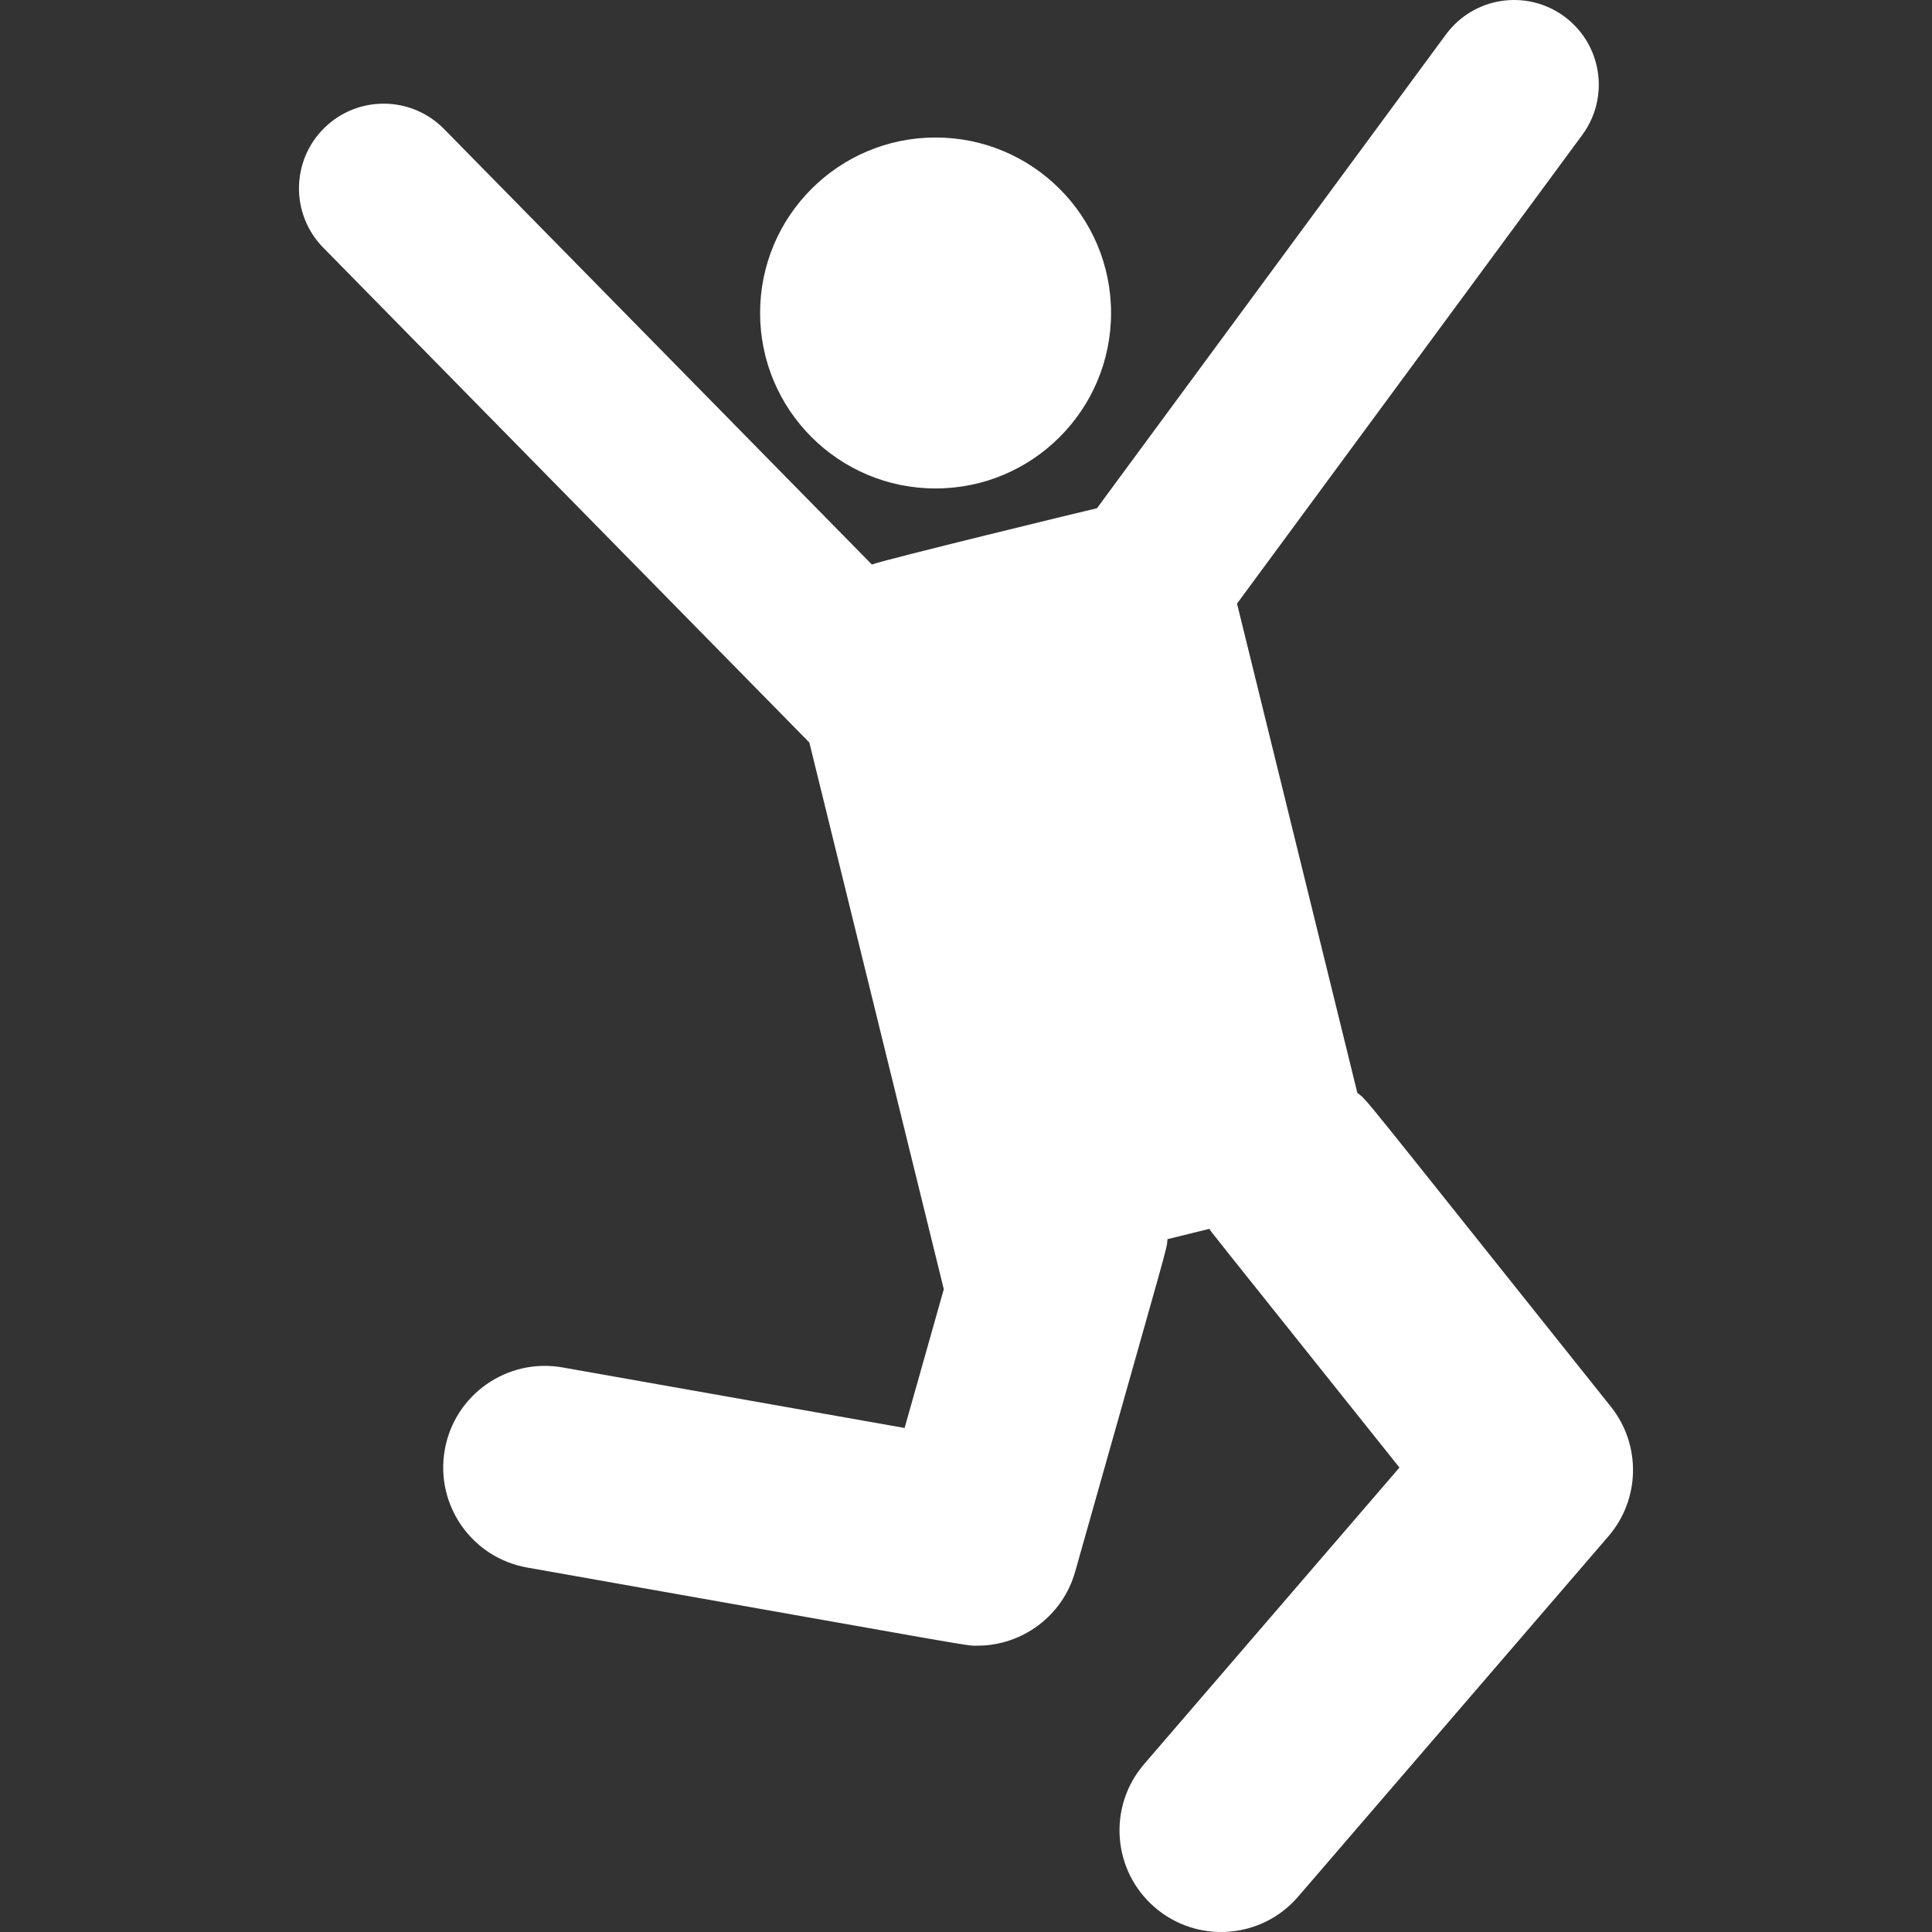
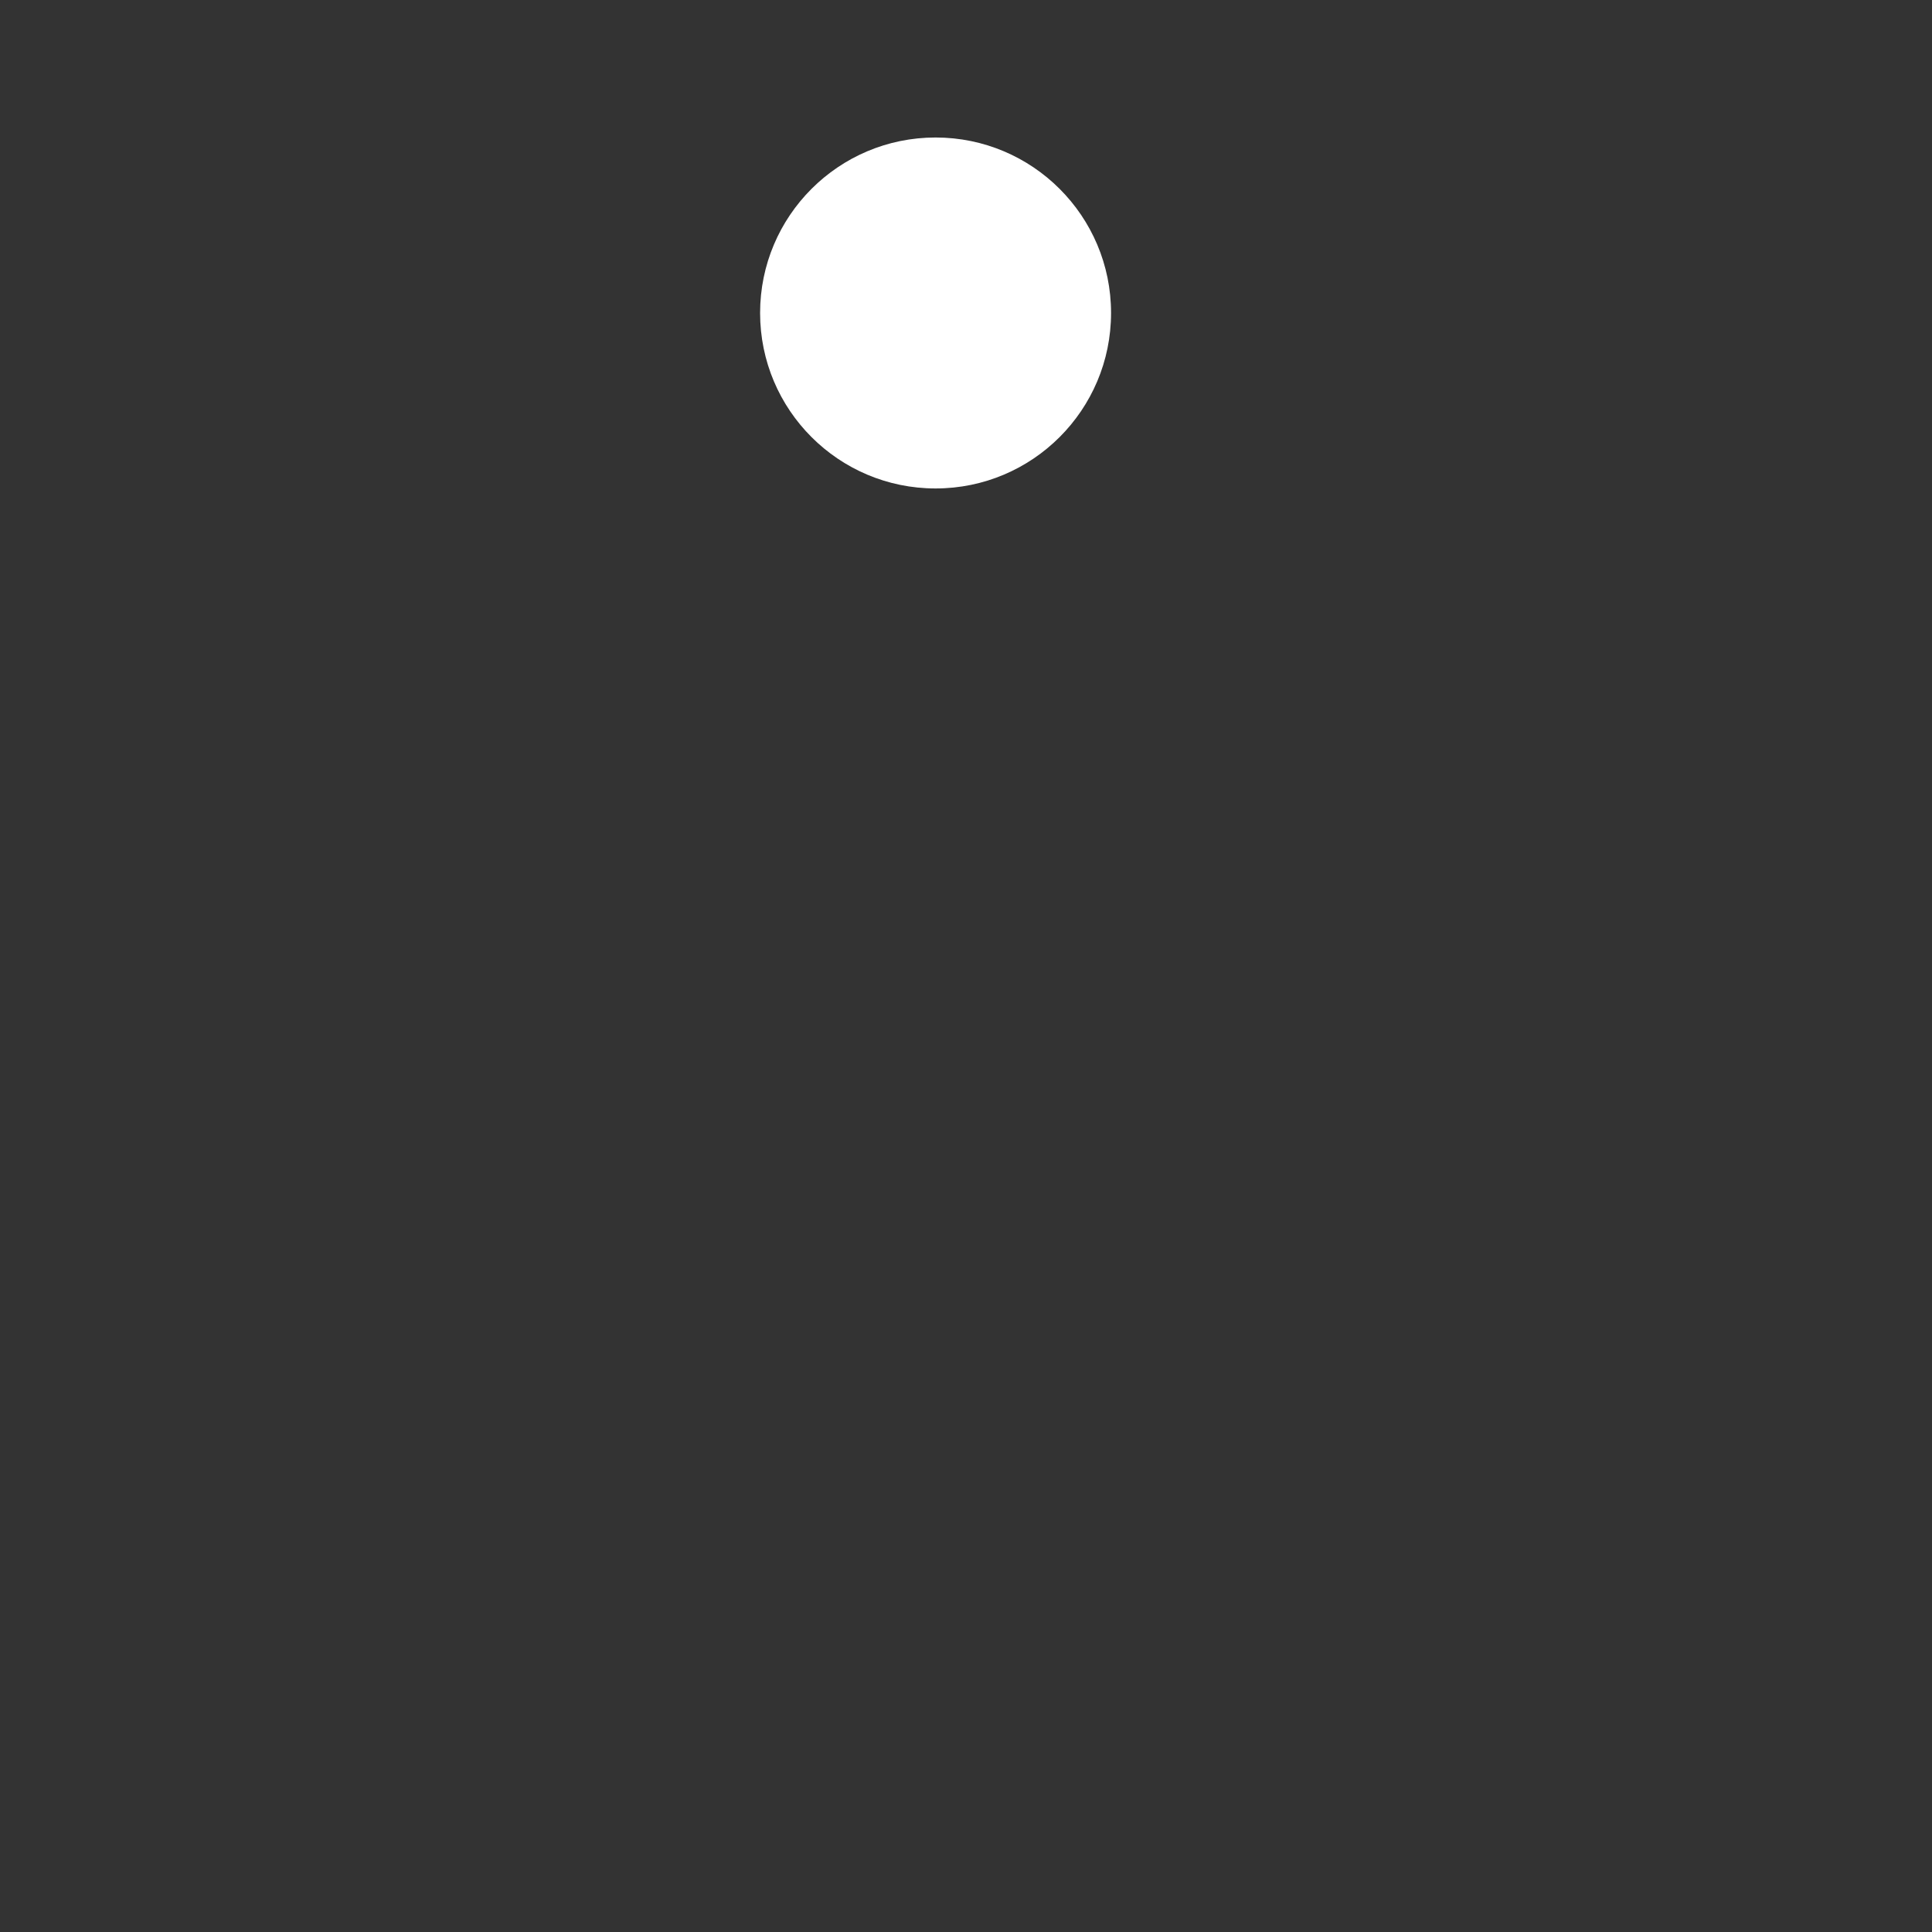
<svg xmlns="http://www.w3.org/2000/svg" xml:space="preserve" style="enable-background:new 0 0 512 512" viewBox="0 0 460.037 460.037" y="0" x="0" height="512" width="512" version="1.1">
  <rect x="0" y="0" width="460.037" height="460.037" fill="#333333" stroke="none" />
  <g>
    <circle data-original="#000000" opacity="1" fill="#ffffff" r="41.784" cy="74.524" cx="222.774" />
-     <path data-original="#000000" opacity="1" fill="#ffffff" d="M383.558 334.934c-62.018-77.679-57.517-72.393-60.356-74.715l-28.648-116.49 82.211-111.611c6.604-8.965 4.689-21.586-4.276-28.189-8.963-6.603-21.584-4.69-28.189 4.276L261.201 121.02c-1.18.236-50.69 12.272-53.598 13.398l-101.868-103.7c-7.801-7.943-20.567-8.057-28.51-.254-7.943 7.803-8.057 20.568-.254 28.511l115.745 117.827 15.188 61.757 16.827 68.421-9.334 33.042-81.453-14.417c-13.146-2.323-25.711 6.449-28.039 19.607-2.329 13.157 6.449 25.71 19.606 28.039 111.125 19.669 104.192 18.604 107.238 18.604 10.645 0 20.278-7.051 23.262-17.62 23.093-81.754 21.653-76.095 21.993-79.178l9.96-2.449c1.01 1.474-3.133-3.78 45.263 56.838l-60.797 70.612c-8.717 10.126-7.576 25.401 2.548 34.119 10.121 8.714 25.398 7.582 34.119-2.548l73.887-85.815c7.593-8.816 7.833-21.788.574-30.88z" />
  </g>
</svg>